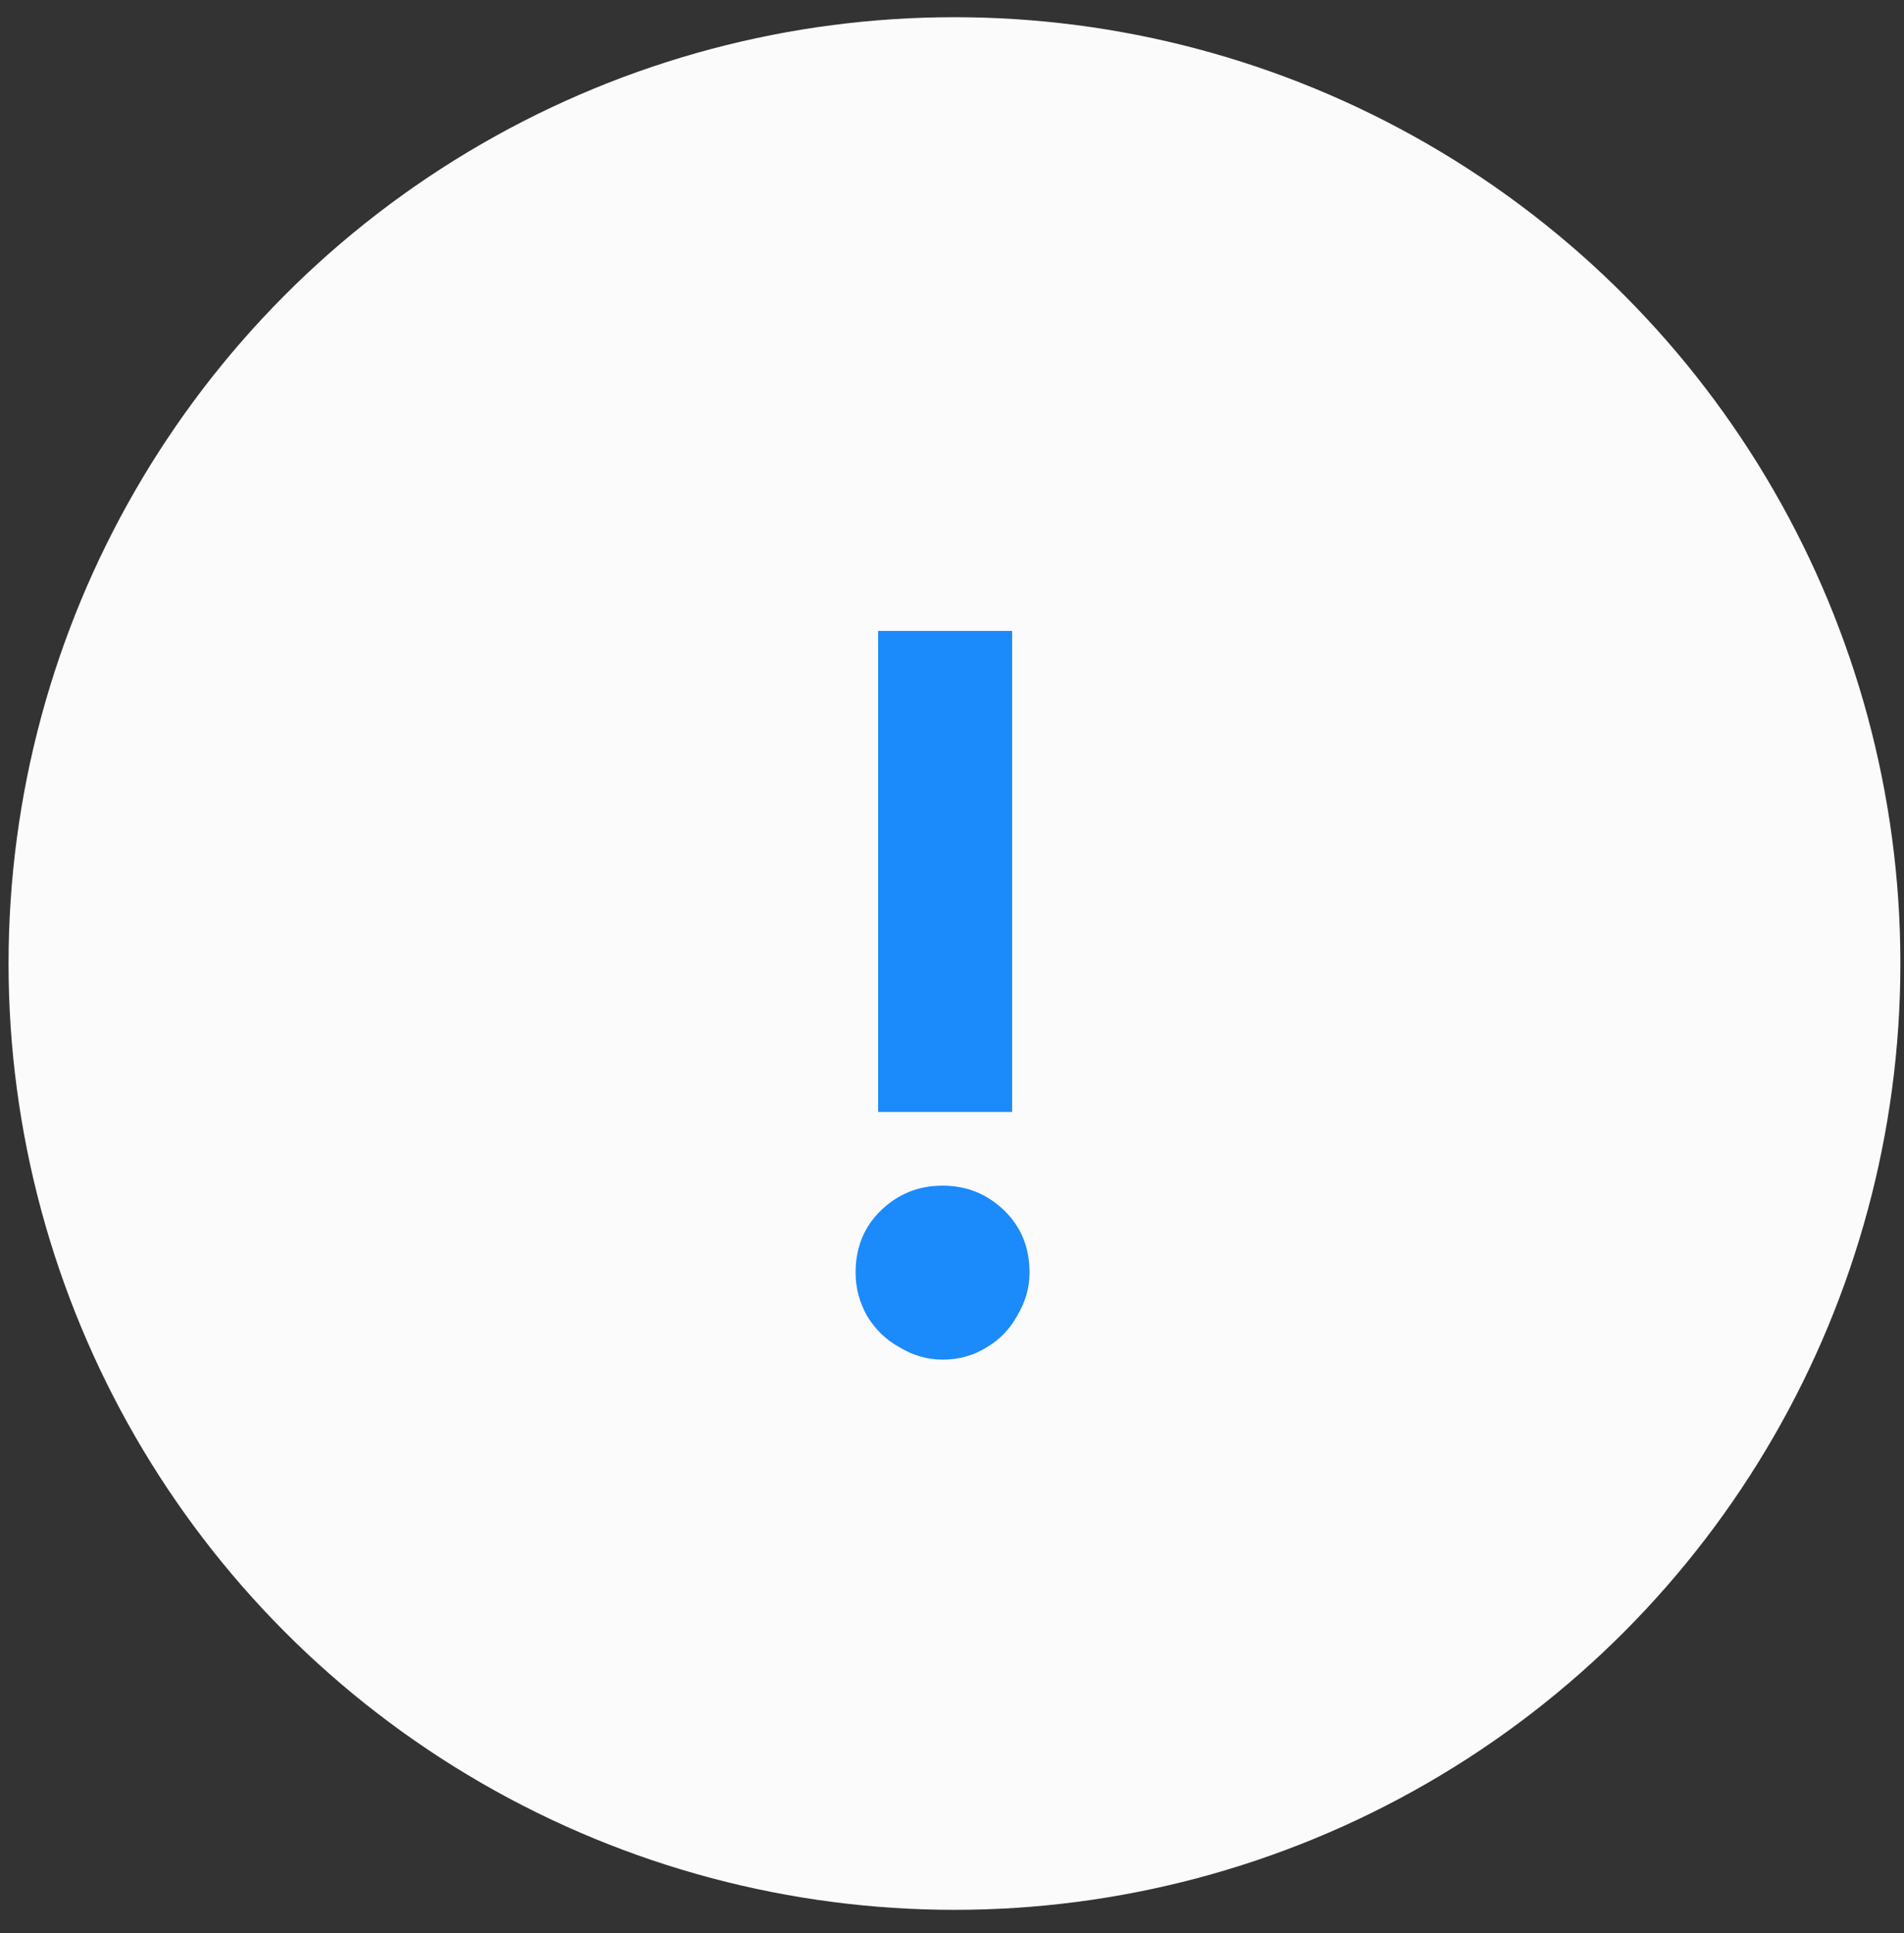
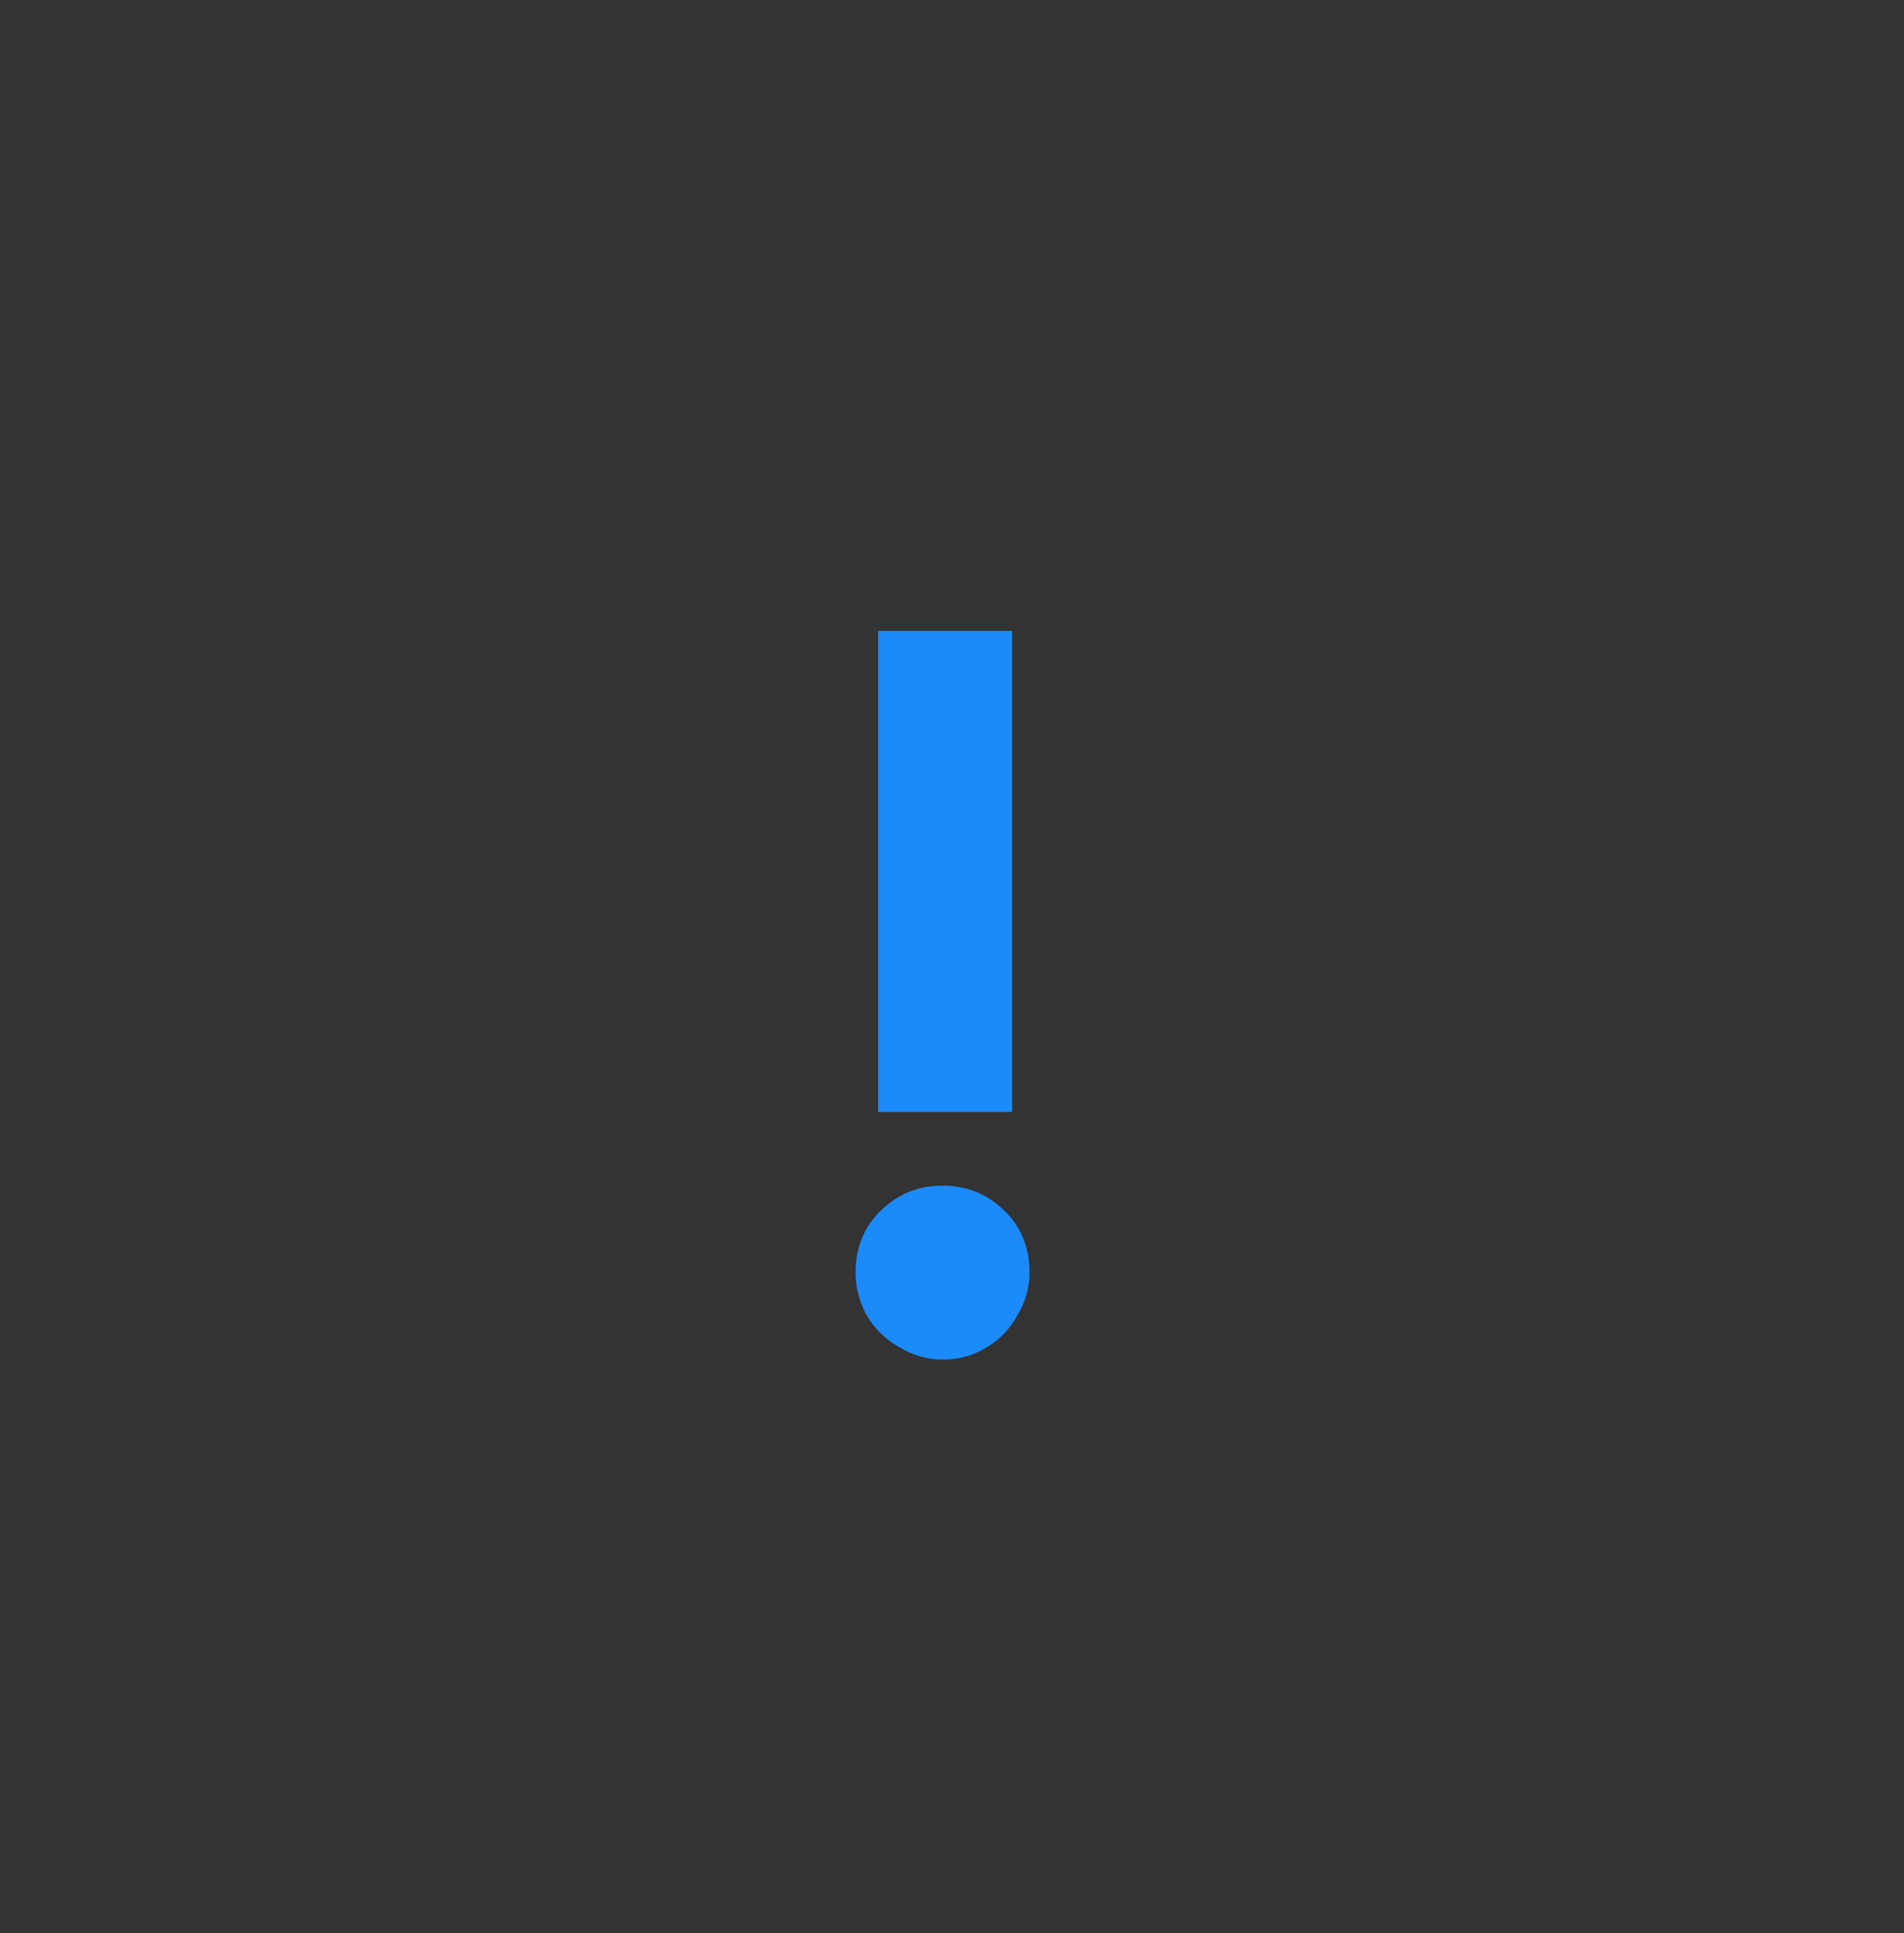
<svg xmlns="http://www.w3.org/2000/svg" width="67" height="68" viewBox="0 0 67 68" fill="none">
  <rect x="0" y="0" width="67" height="68" fill="#333333" stroke="none" />
-   <circle cx="33.587" cy="33.891" r="33.286" fill="#FBFBFB" />
  <path d="M30.9 39.112V22.192H35.616V39.112H30.9ZM33.168 47.824C32.64 47.824 32.136 47.68 31.656 47.392C31.176 47.128 30.792 46.756 30.504 46.276C30.24 45.796 30.108 45.292 30.108 44.764C30.108 43.876 30.408 43.144 31.008 42.568C31.608 41.992 32.328 41.704 33.168 41.704C34.008 41.704 34.728 41.992 35.328 42.568C35.928 43.144 36.228 43.876 36.228 44.764C36.228 45.292 36.084 45.796 35.796 46.276C35.532 46.756 35.172 47.128 34.716 47.392C34.26 47.68 33.744 47.824 33.168 47.824Z" fill="#1B8AFA" />
</svg>